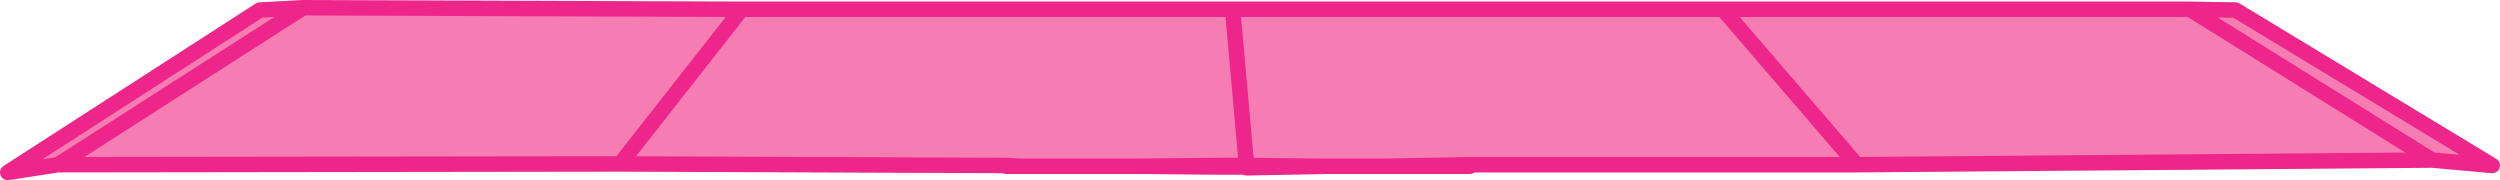
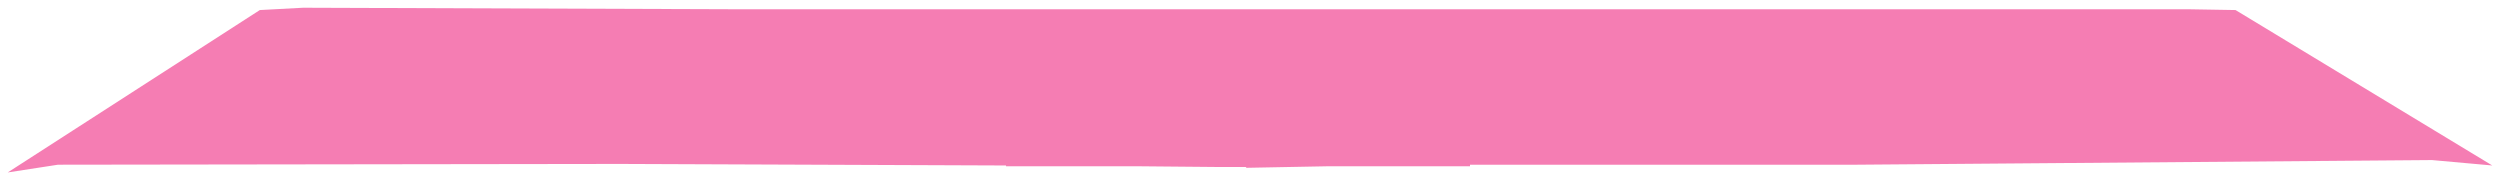
<svg xmlns="http://www.w3.org/2000/svg" height="11.65px" width="161.65px">
  <g transform="matrix(1.0, 0.0, 0.0, 1.0, 80.6, 22.6)">
    <path d="M0.0 -11.75 L0.0 -11.8 0.0 -11.9 4.65 -11.85 0.0 -11.8 4.65 -11.85 0.0 -11.9 0.0 -11.8 0.0 -11.75 -0.05 -11.8 -1.65 -11.8 -7.1 -11.85 -14.55 -11.85 -15.55 -11.9 -14.55 -11.85 -15.55 -11.85 -15.55 -11.9 -40.5 -12.0 -32.65 -22.0 -40.5 -12.0 -76.85 -11.95 -80.1 -11.45 -63.8 -21.95 -61.0 -22.1 -76.85 -11.95 -61.0 -22.1 -32.65 -22.0 -0.9 -22.0 30.8 -22.0 39.45 -11.95 30.8 -22.0 61.0 -22.0 63.95 -21.95 80.55 -11.9 76.65 -12.25 39.45 -11.95 14.45 -11.95 14.45 -11.85 9.05 -11.85 5.3 -11.85 0.0 -11.75 M4.65 -11.85 L5.3 -11.85 4.65 -11.85 M14.45 -11.95 L9.05 -11.85 14.45 -11.95 M0.0 -11.8 L-0.05 -11.8 -0.15 -11.9 0.0 -11.9 -0.9 -22.0 0.0 -11.9 -0.15 -11.9 -0.05 -11.8 0.0 -11.8 M61.0 -22.0 L76.65 -12.25 61.0 -22.0 M-0.15 -11.9 L-1.65 -11.9 -7.1 -11.85 -1.65 -11.9 -0.15 -11.9 M-1.65 -11.8 L-1.65 -11.9 -1.65 -11.8" fill="#f57db3" fill-rule="evenodd" stroke="none" />
-     <path d="M0.0 -11.8 L4.65 -11.85 0.0 -11.9 0.0 -11.8 0.0 -11.75 5.3 -11.85 4.65 -11.85 M14.45 -11.85 L9.05 -11.85 5.3 -11.85 M9.05 -11.85 L14.45 -11.95 39.45 -11.95 30.8 -22.0 -0.9 -22.0 0.0 -11.9 -0.15 -11.9 -0.05 -11.8 0.0 -11.8 M30.8 -22.0 L61.0 -22.0 63.95 -21.95 80.55 -11.9 76.65 -12.25 39.45 -11.95 M76.65 -12.25 L61.0 -22.0 M-61.0 -22.1 L-63.8 -21.95 -80.1 -11.45 -76.85 -11.95 -61.0 -22.1 -32.65 -22.0 -0.9 -22.0 M-32.65 -22.0 L-40.5 -12.0 -15.55 -11.9 -14.55 -11.85 -7.1 -11.85 -1.65 -11.9 -0.15 -11.9 M-14.55 -11.85 L-15.55 -11.85 M0.0 -11.75 L-0.05 -11.8 -1.65 -11.8 -7.1 -11.85 M-1.65 -11.9 L-1.65 -11.8 M-40.5 -12.0 L-76.85 -11.95" fill="none" stroke="#ee268b" stroke-linecap="round" stroke-linejoin="round" stroke-width="1.0" />
  </g>
</svg>